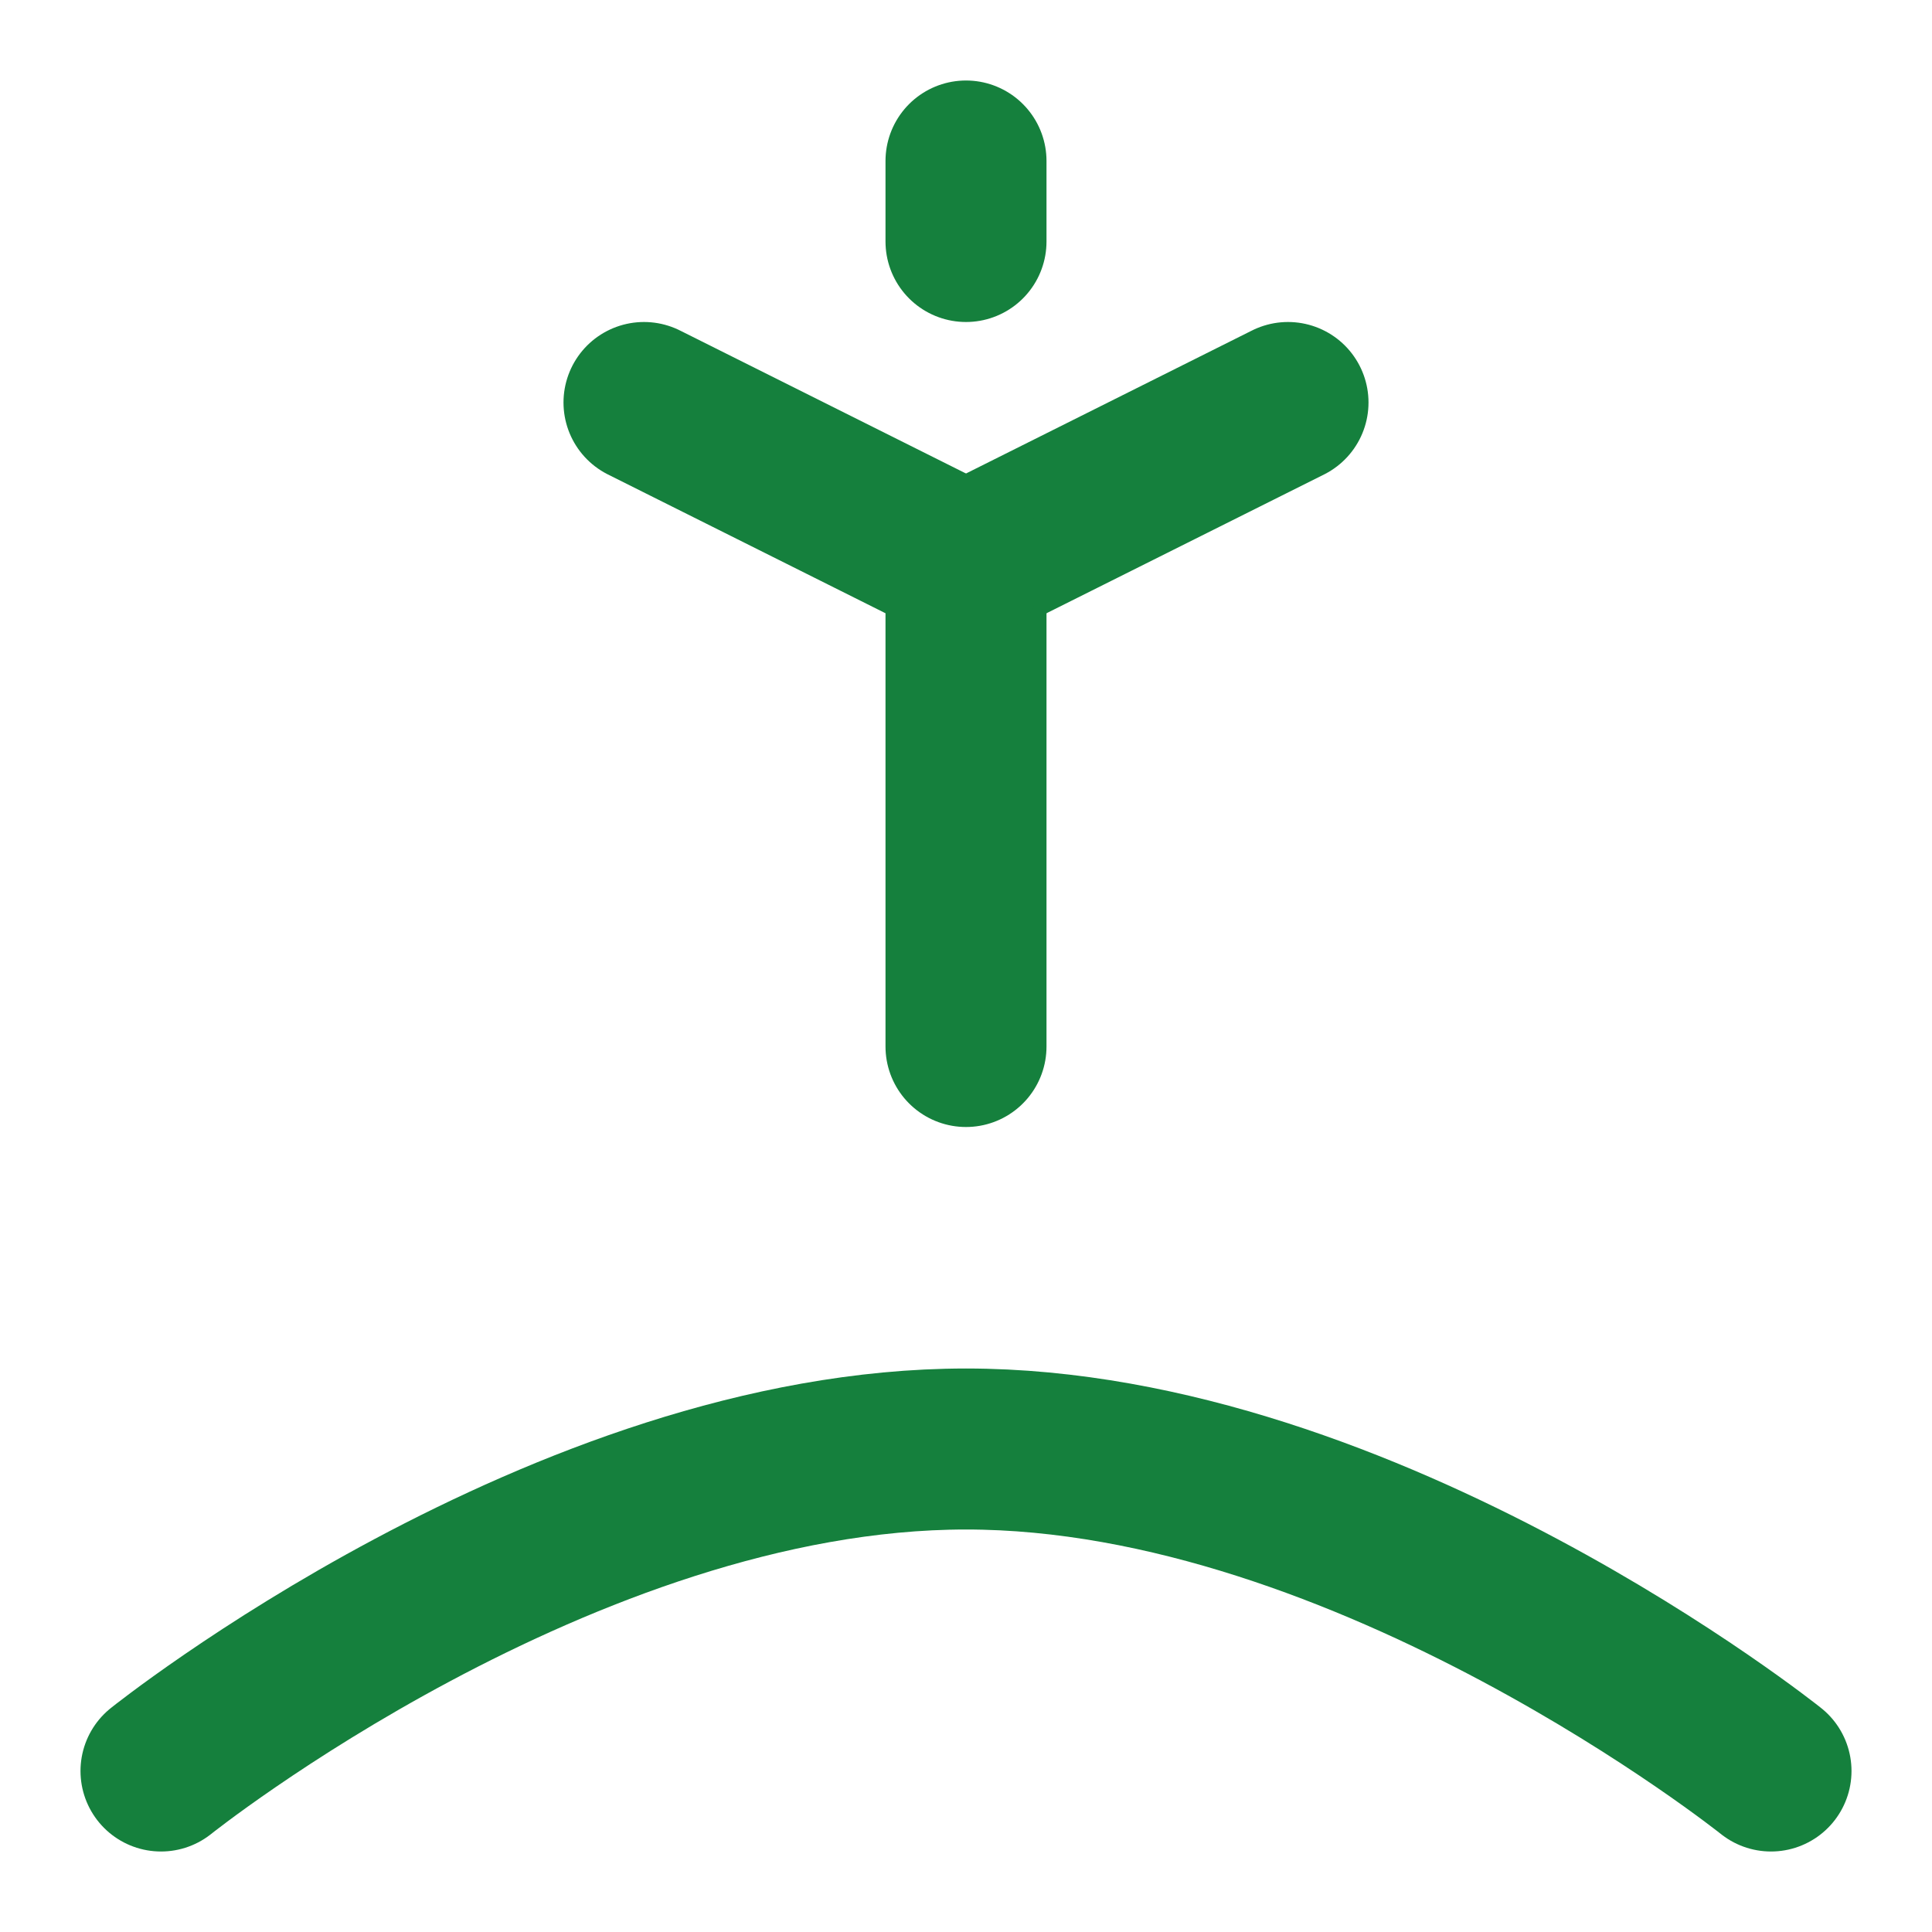
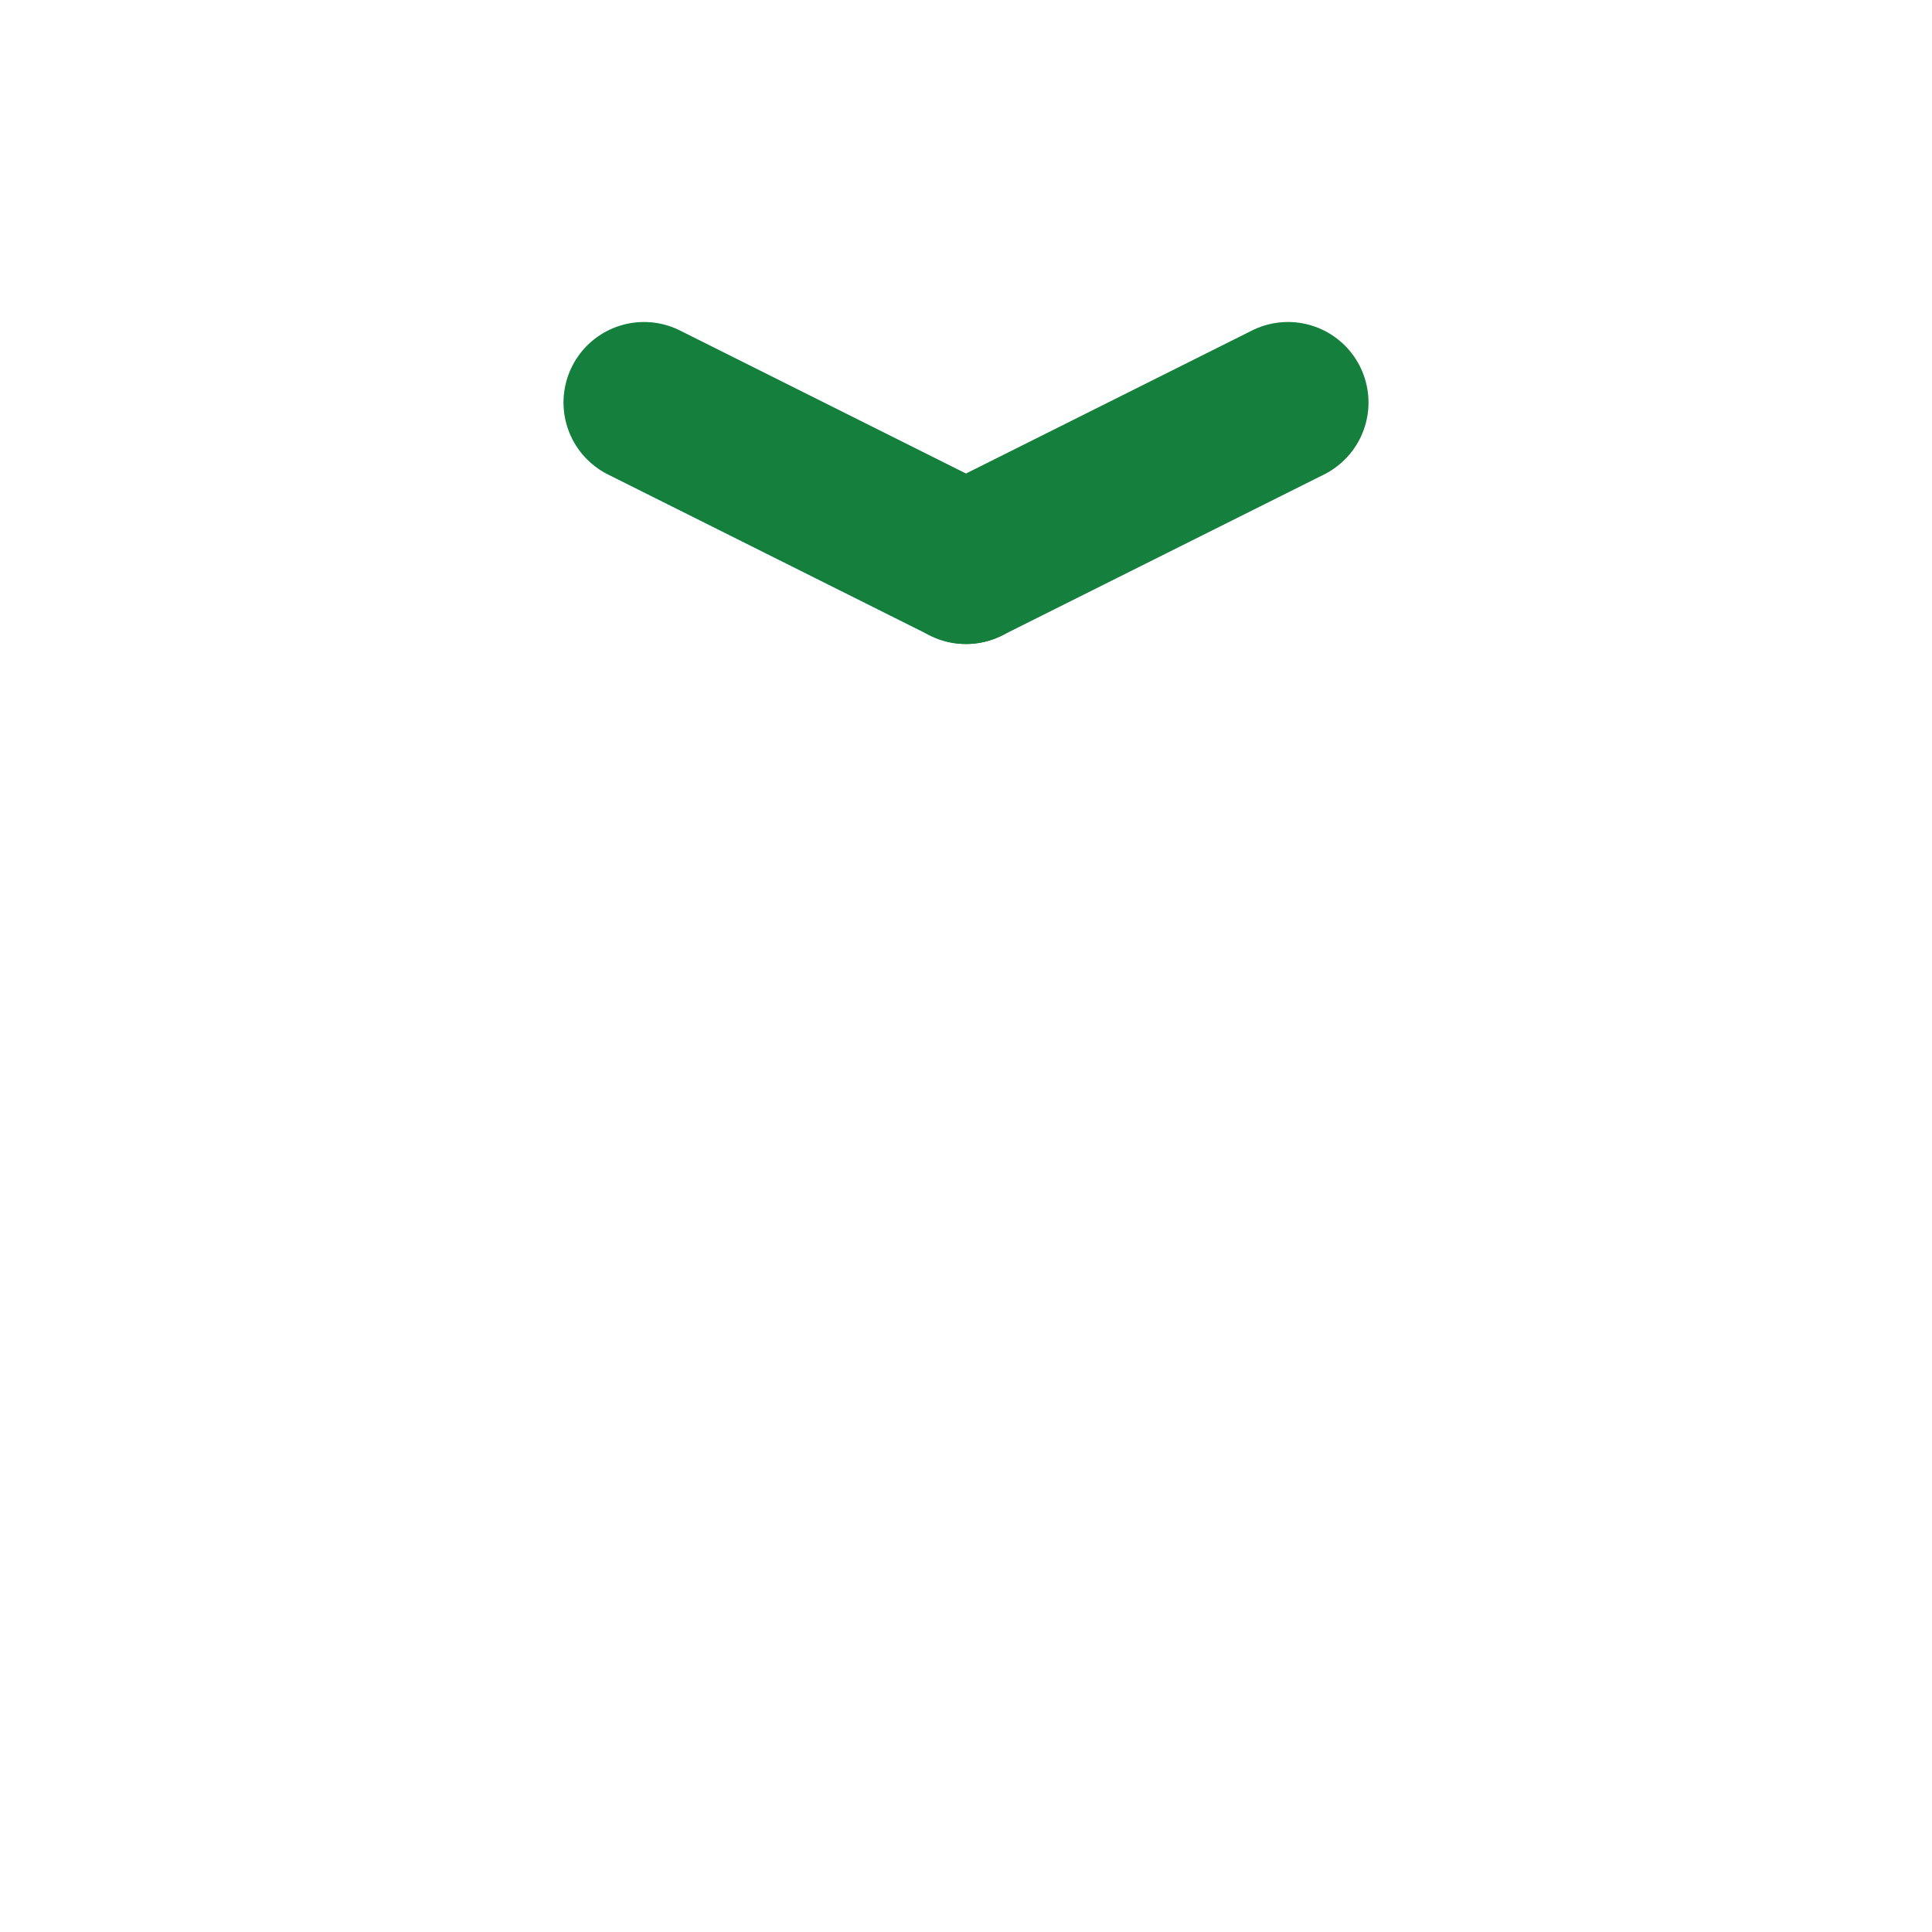
<svg xmlns="http://www.w3.org/2000/svg" width="512" height="512" viewBox="0 0 24 24" fill="none">
-   <path d="M2 22C2 22 7 18 12 18C17 18 22 22 22 22" stroke="#15803d" stroke-width="2" stroke-linecap="round" />
-   <path d="M12 2L12 3" stroke="#15803d" stroke-width="2" stroke-linecap="round" />
-   <path d="M12 7L12 13" stroke="#15803d" stroke-width="2" stroke-linecap="round" />
  <path d="M16 5L12 7" stroke="#15803d" stroke-width="2" stroke-linecap="round" />
  <path d="M8 5L12 7" stroke="#15803d" stroke-width="2" stroke-linecap="round" />
</svg>